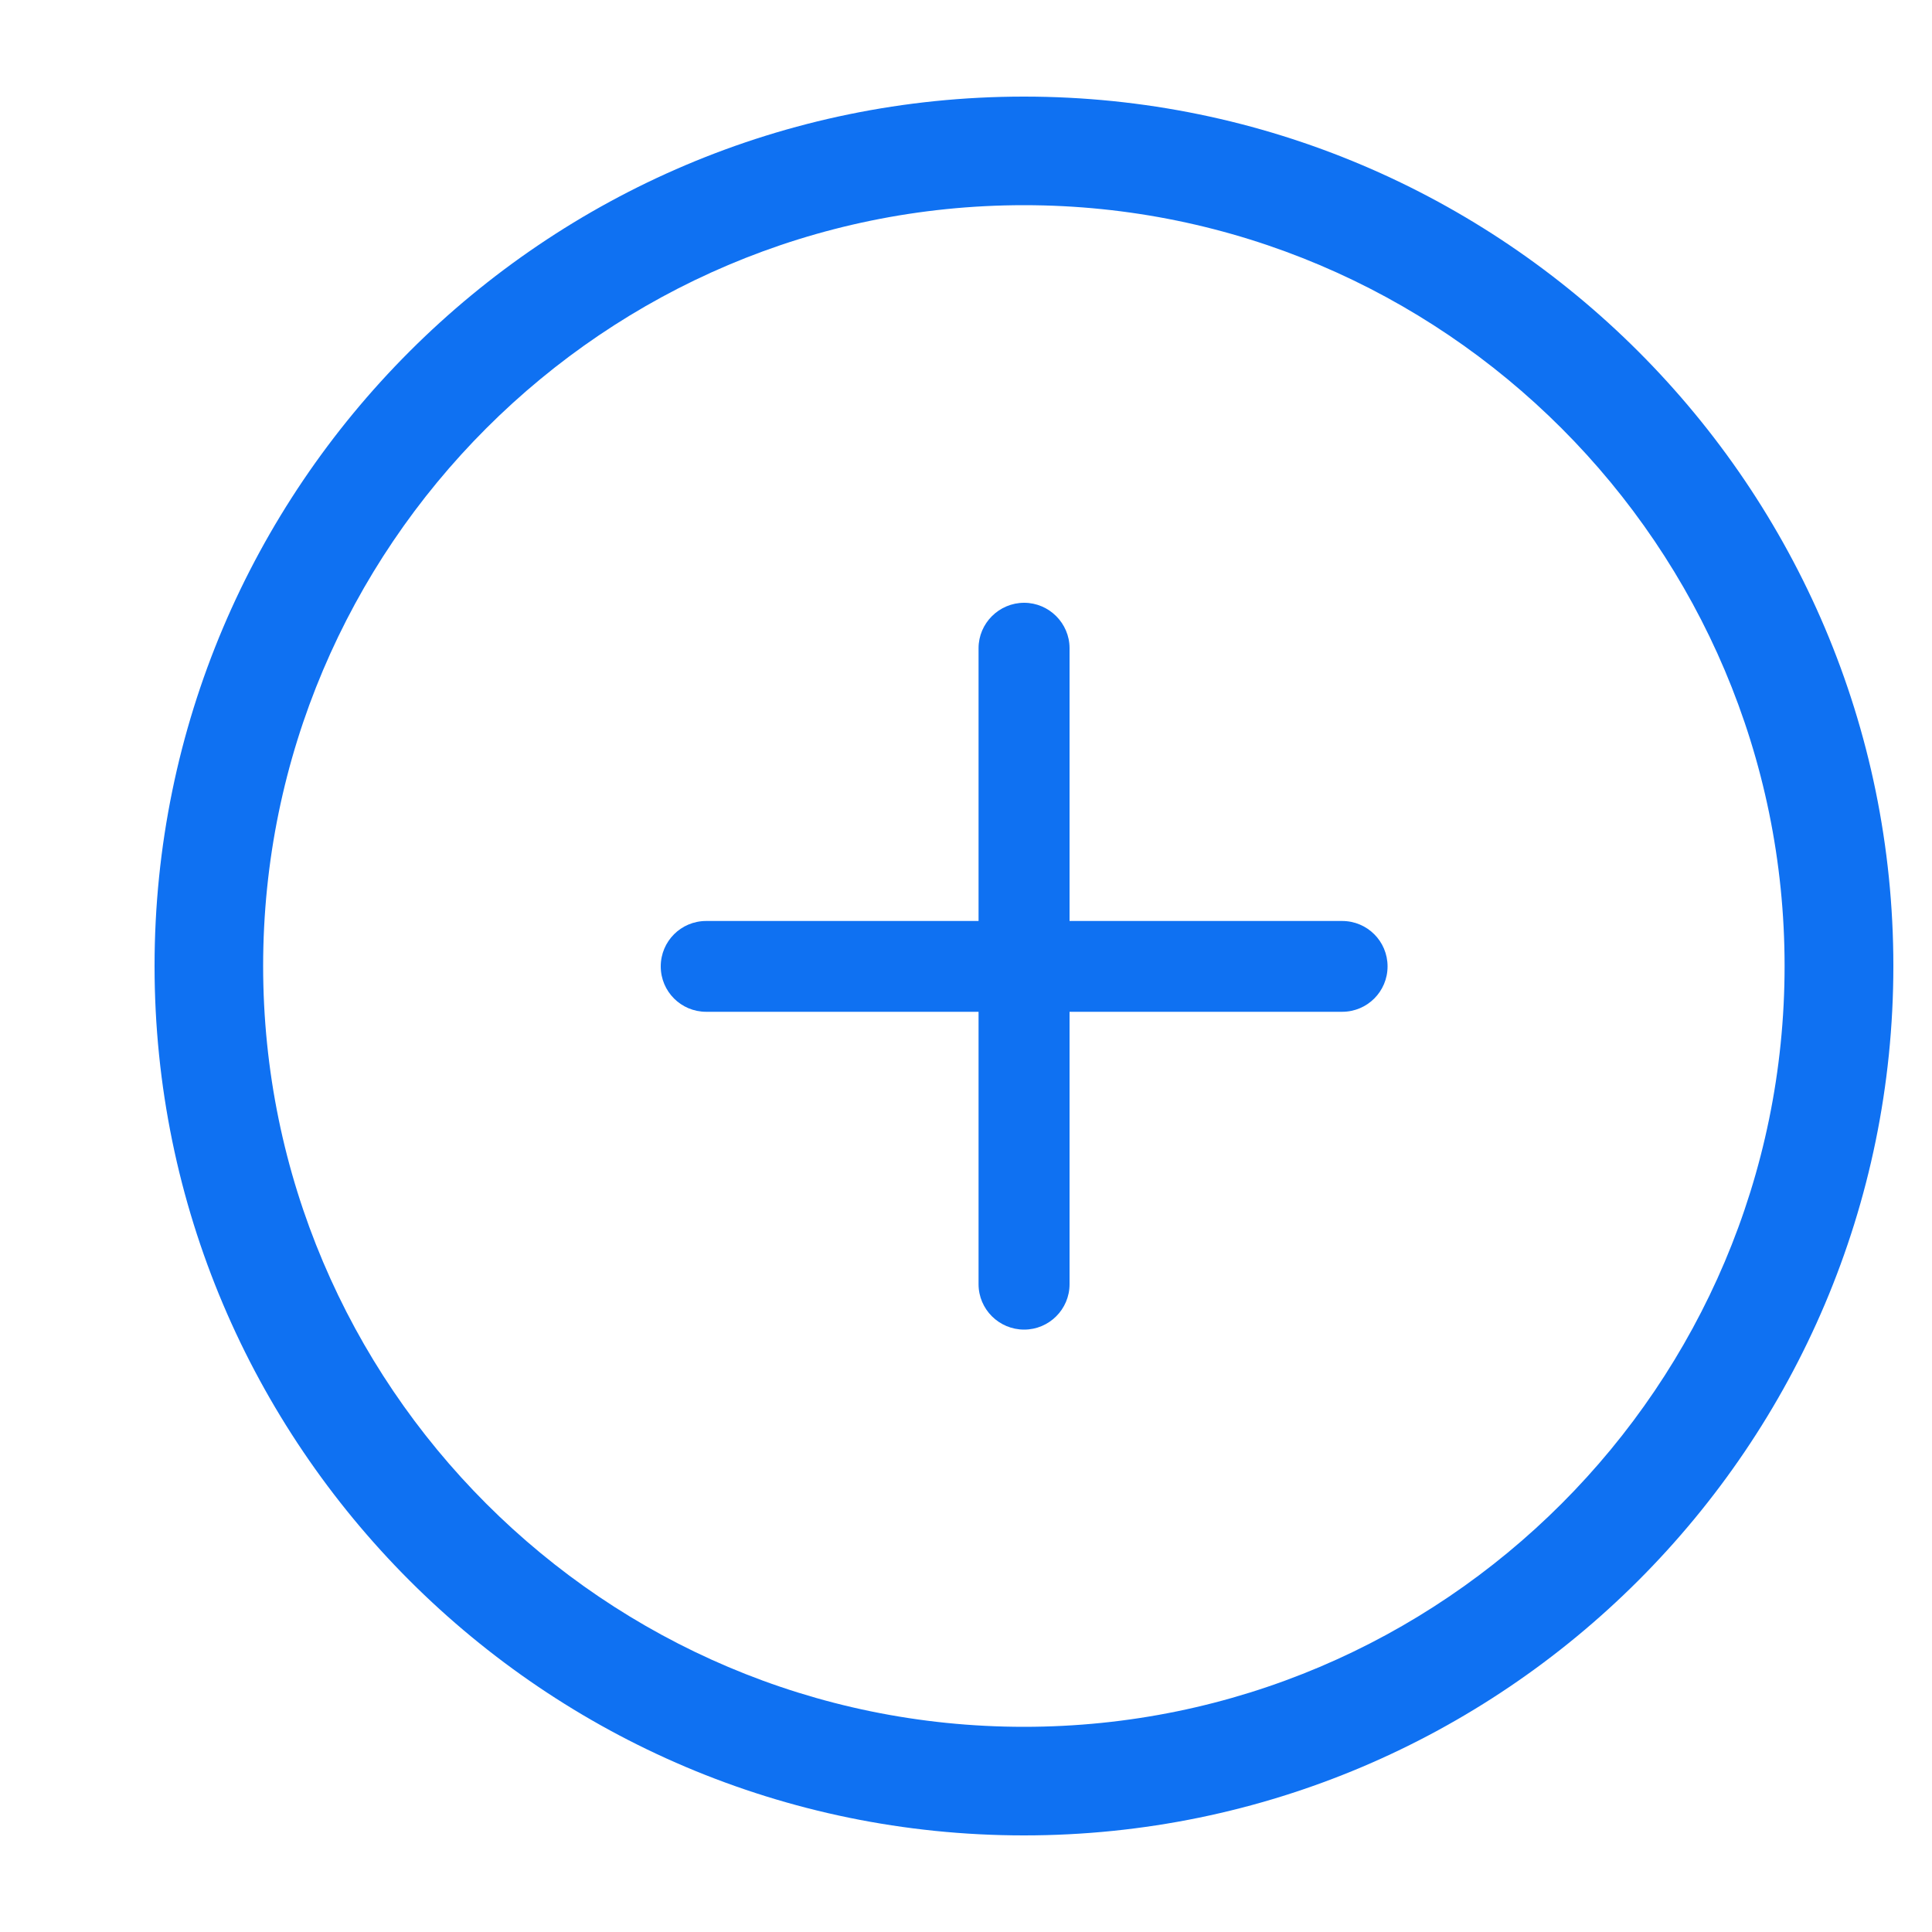
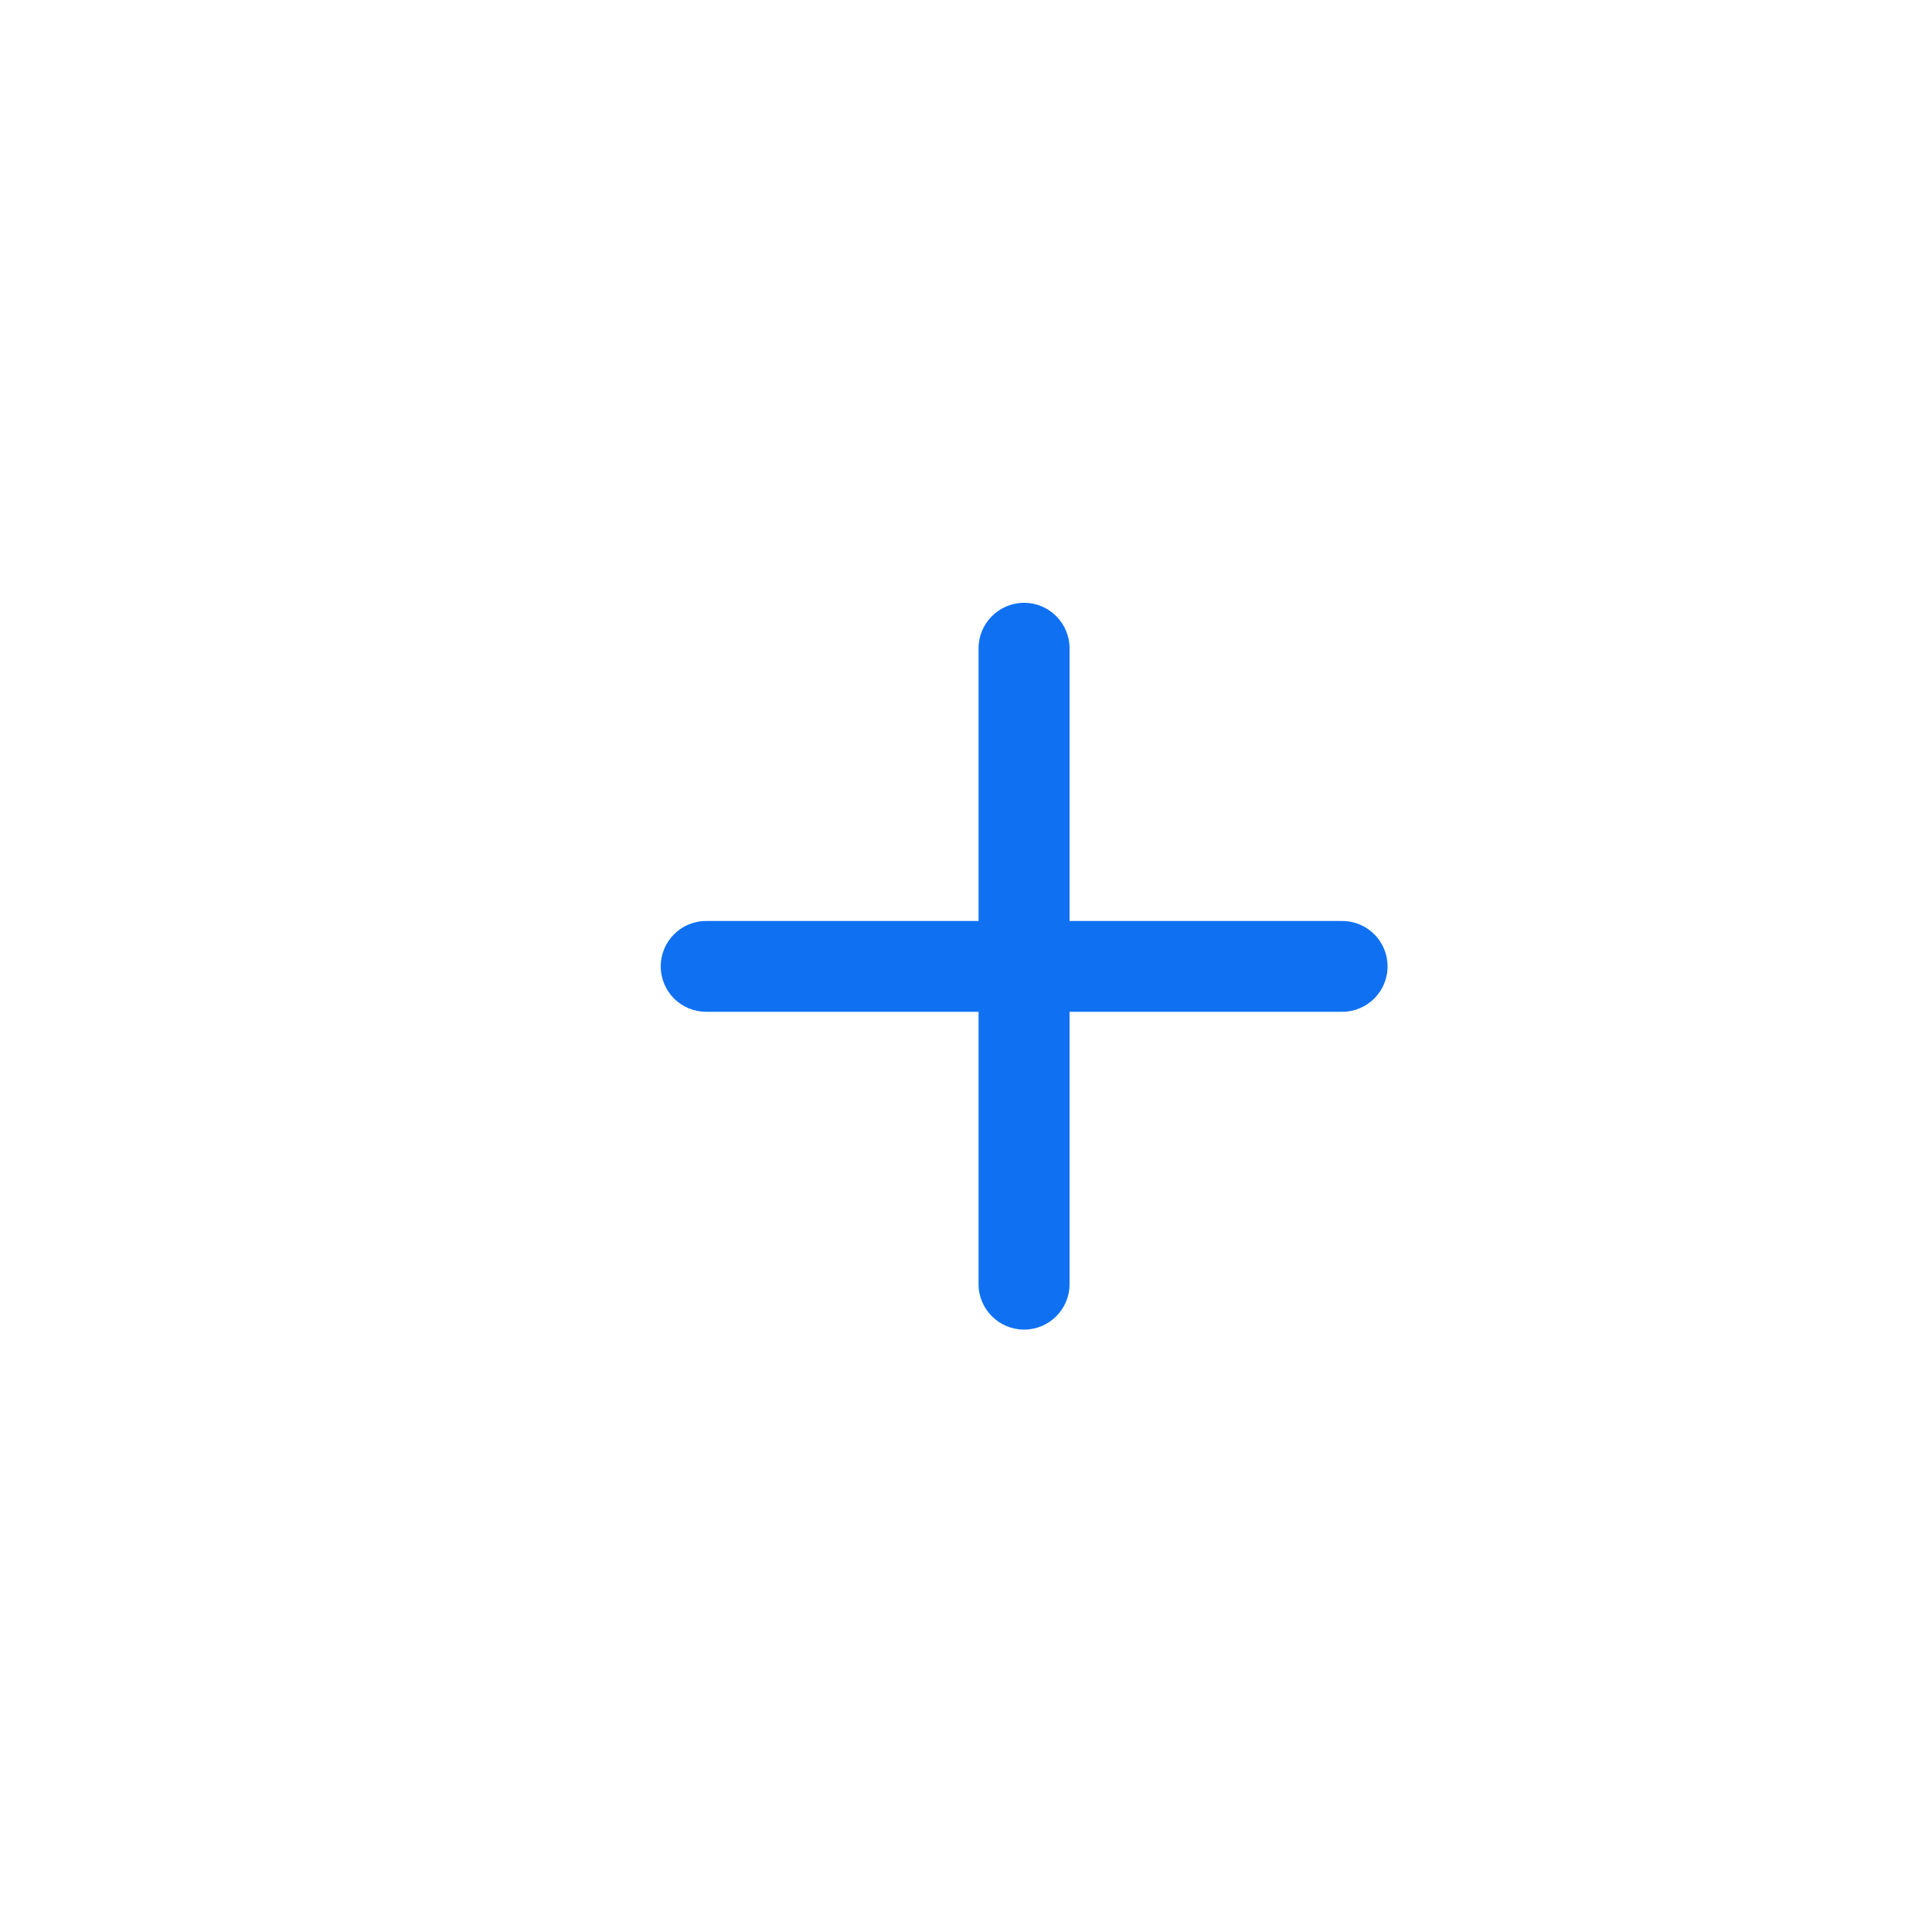
<svg xmlns="http://www.w3.org/2000/svg" width="34" height="34" viewBox="0 0 10 9" fill="none">
  <g clip-path="url(#clip0_4022_24134)">
-     <path d="M5.3 9C2.818 9 0.8 6.981 0.8 4.5C0.8 2.019 2.818 0 5.3 0C7.781 0 9.8 2.019 9.8 4.5C9.8 6.981 7.781 9 5.3 9ZM5.3 0.562C3.129 0.562 1.362 2.329 1.362 4.5C1.362 6.671 3.129 8.438 5.3 8.438C7.471 8.438 9.237 6.671 9.237 4.5C9.237 2.329 7.471 0.562 5.3 0.562Z" fill="#0F71F2" />
    <path d="M6.947 4.737H3.655C3.525 4.737 3.42 4.632 3.42 4.502C3.42 4.372 3.525 4.267 3.655 4.267H6.947C7.077 4.267 7.182 4.372 7.182 4.502C7.182 4.632 7.077 4.737 6.947 4.737Z" fill="#0F71F2" />
    <path d="M5.301 6.382C5.171 6.382 5.065 6.277 5.065 6.147V2.855C5.065 2.726 5.171 2.62 5.301 2.62C5.43 2.62 5.536 2.726 5.536 2.855V6.147C5.536 6.277 5.43 6.382 5.301 6.382Z" fill="#0F71F2" />
  </g>
  <defs>
    <clipPath id="clip0_4022_24134">
      <rect width="9" height="9" fill="white" transform="translate(0.8)" />
    </clipPath>
  </defs>
</svg>